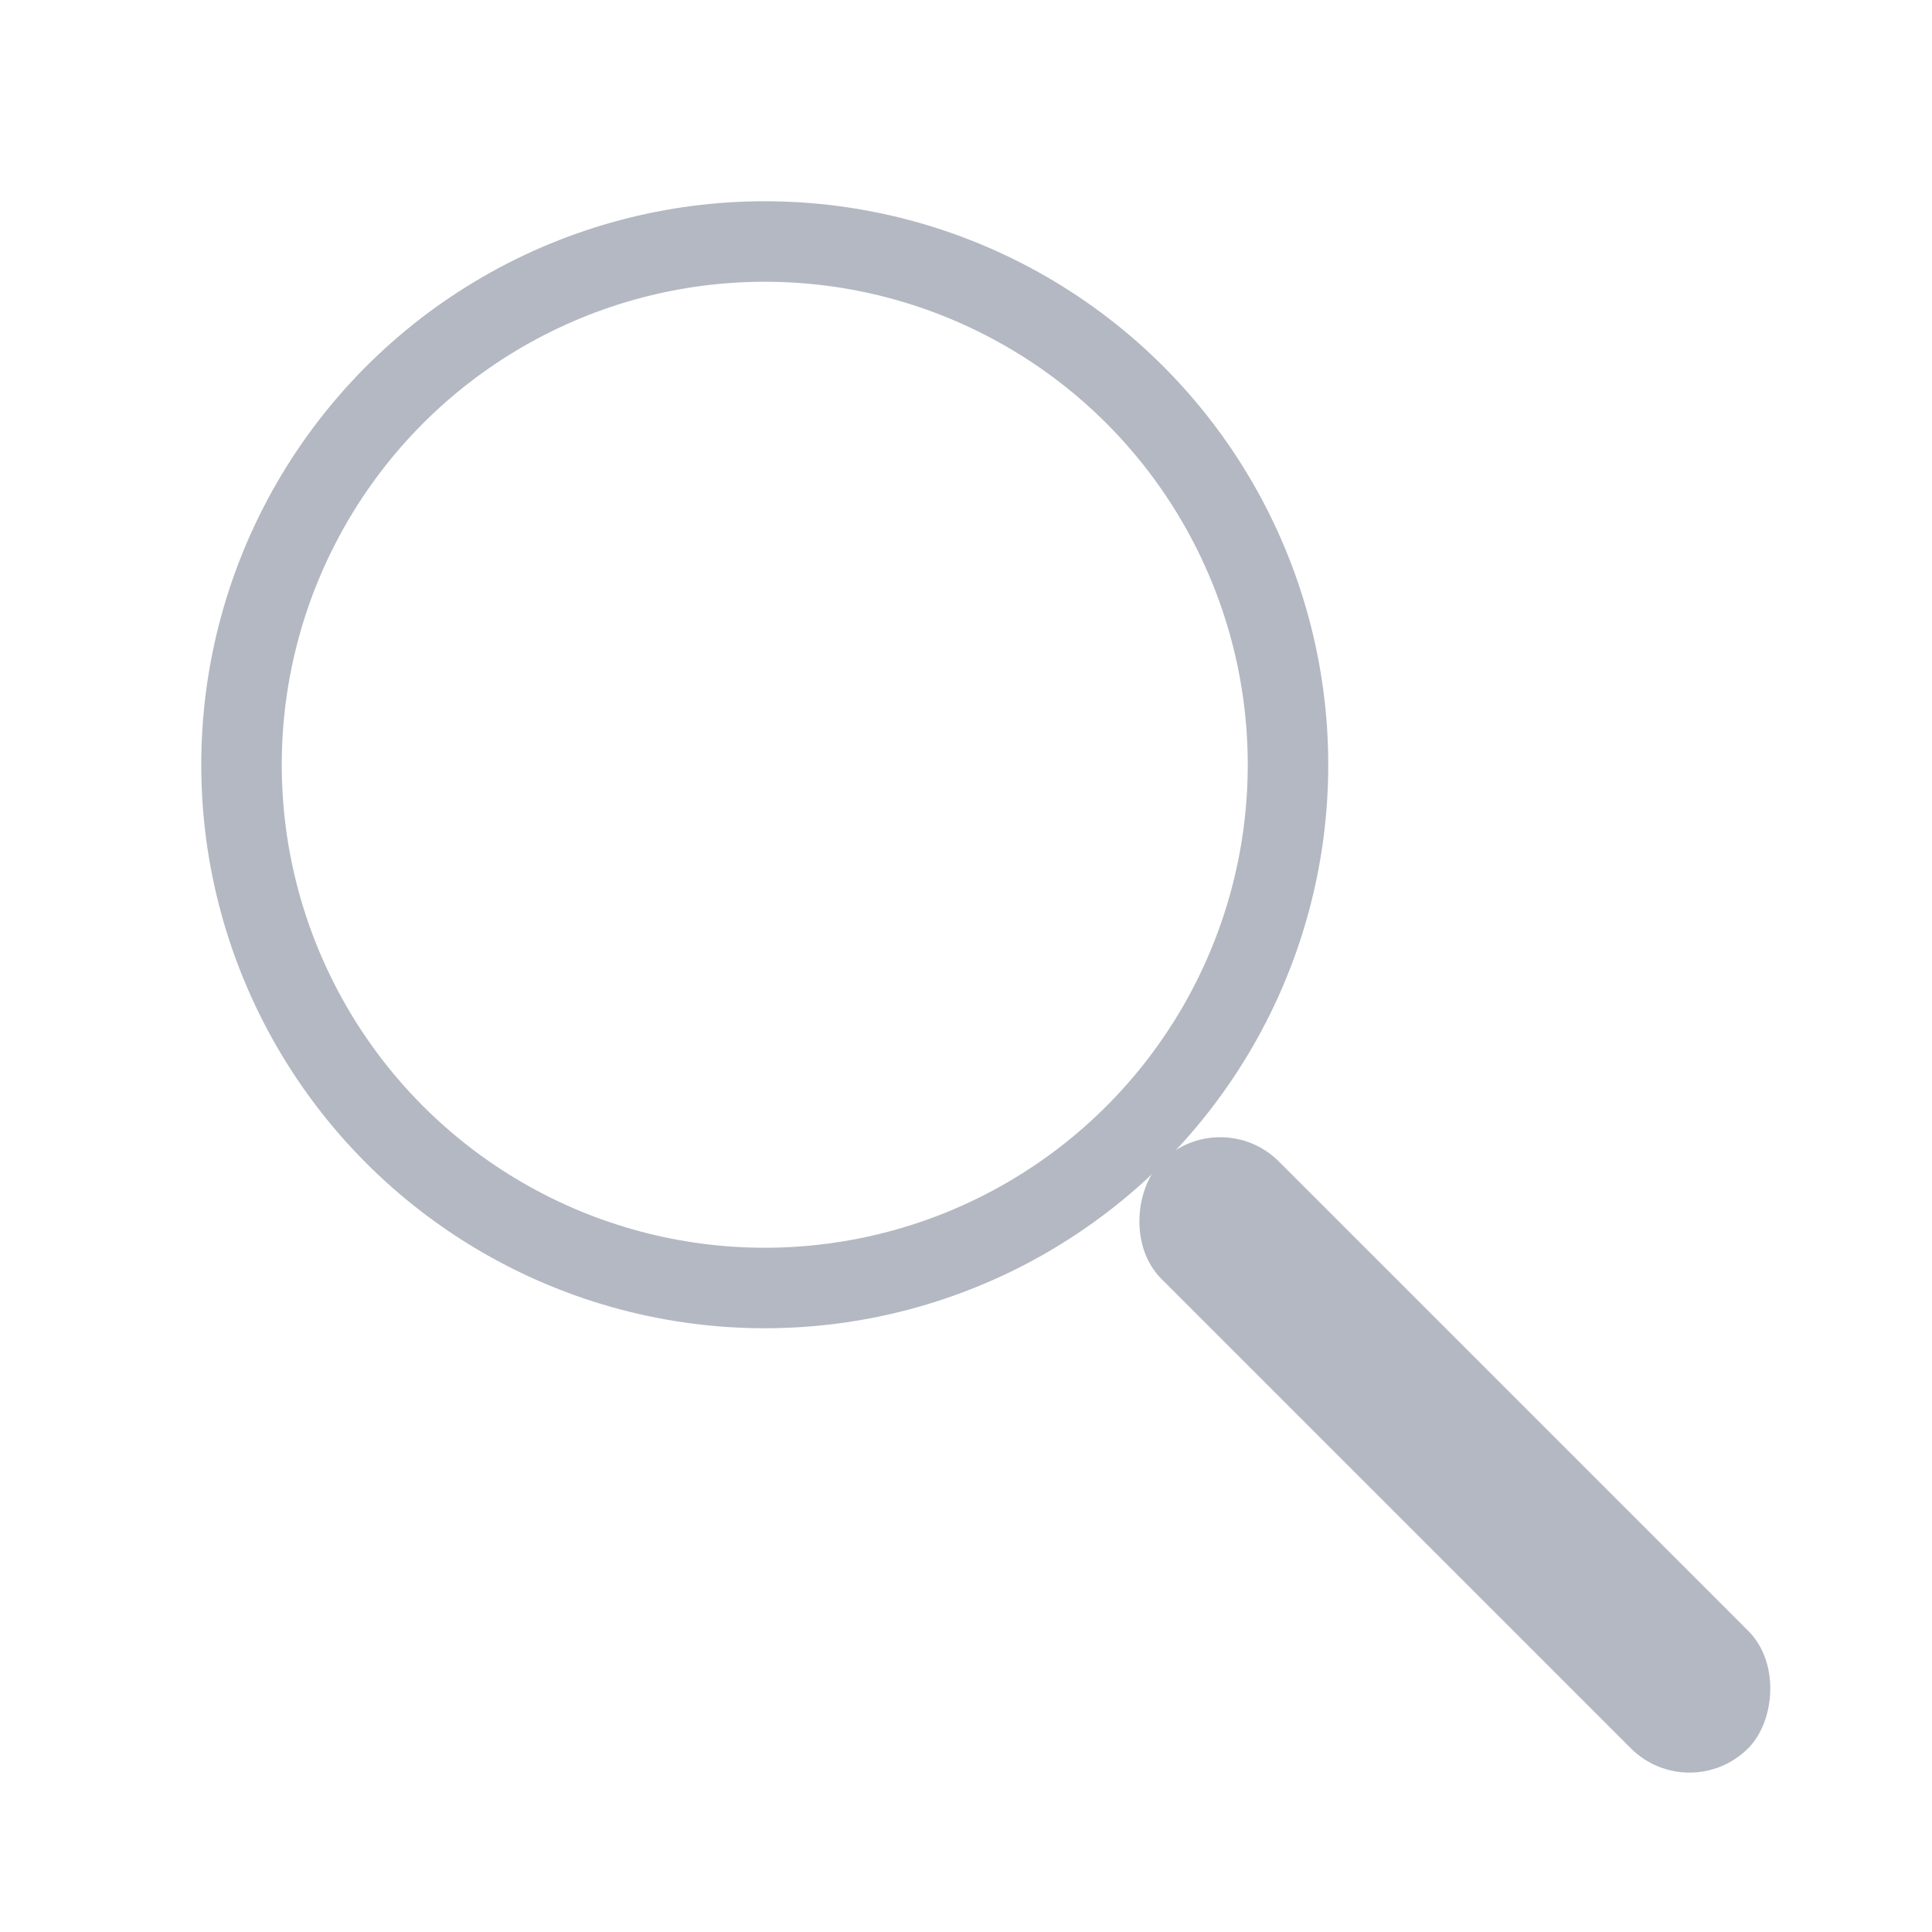
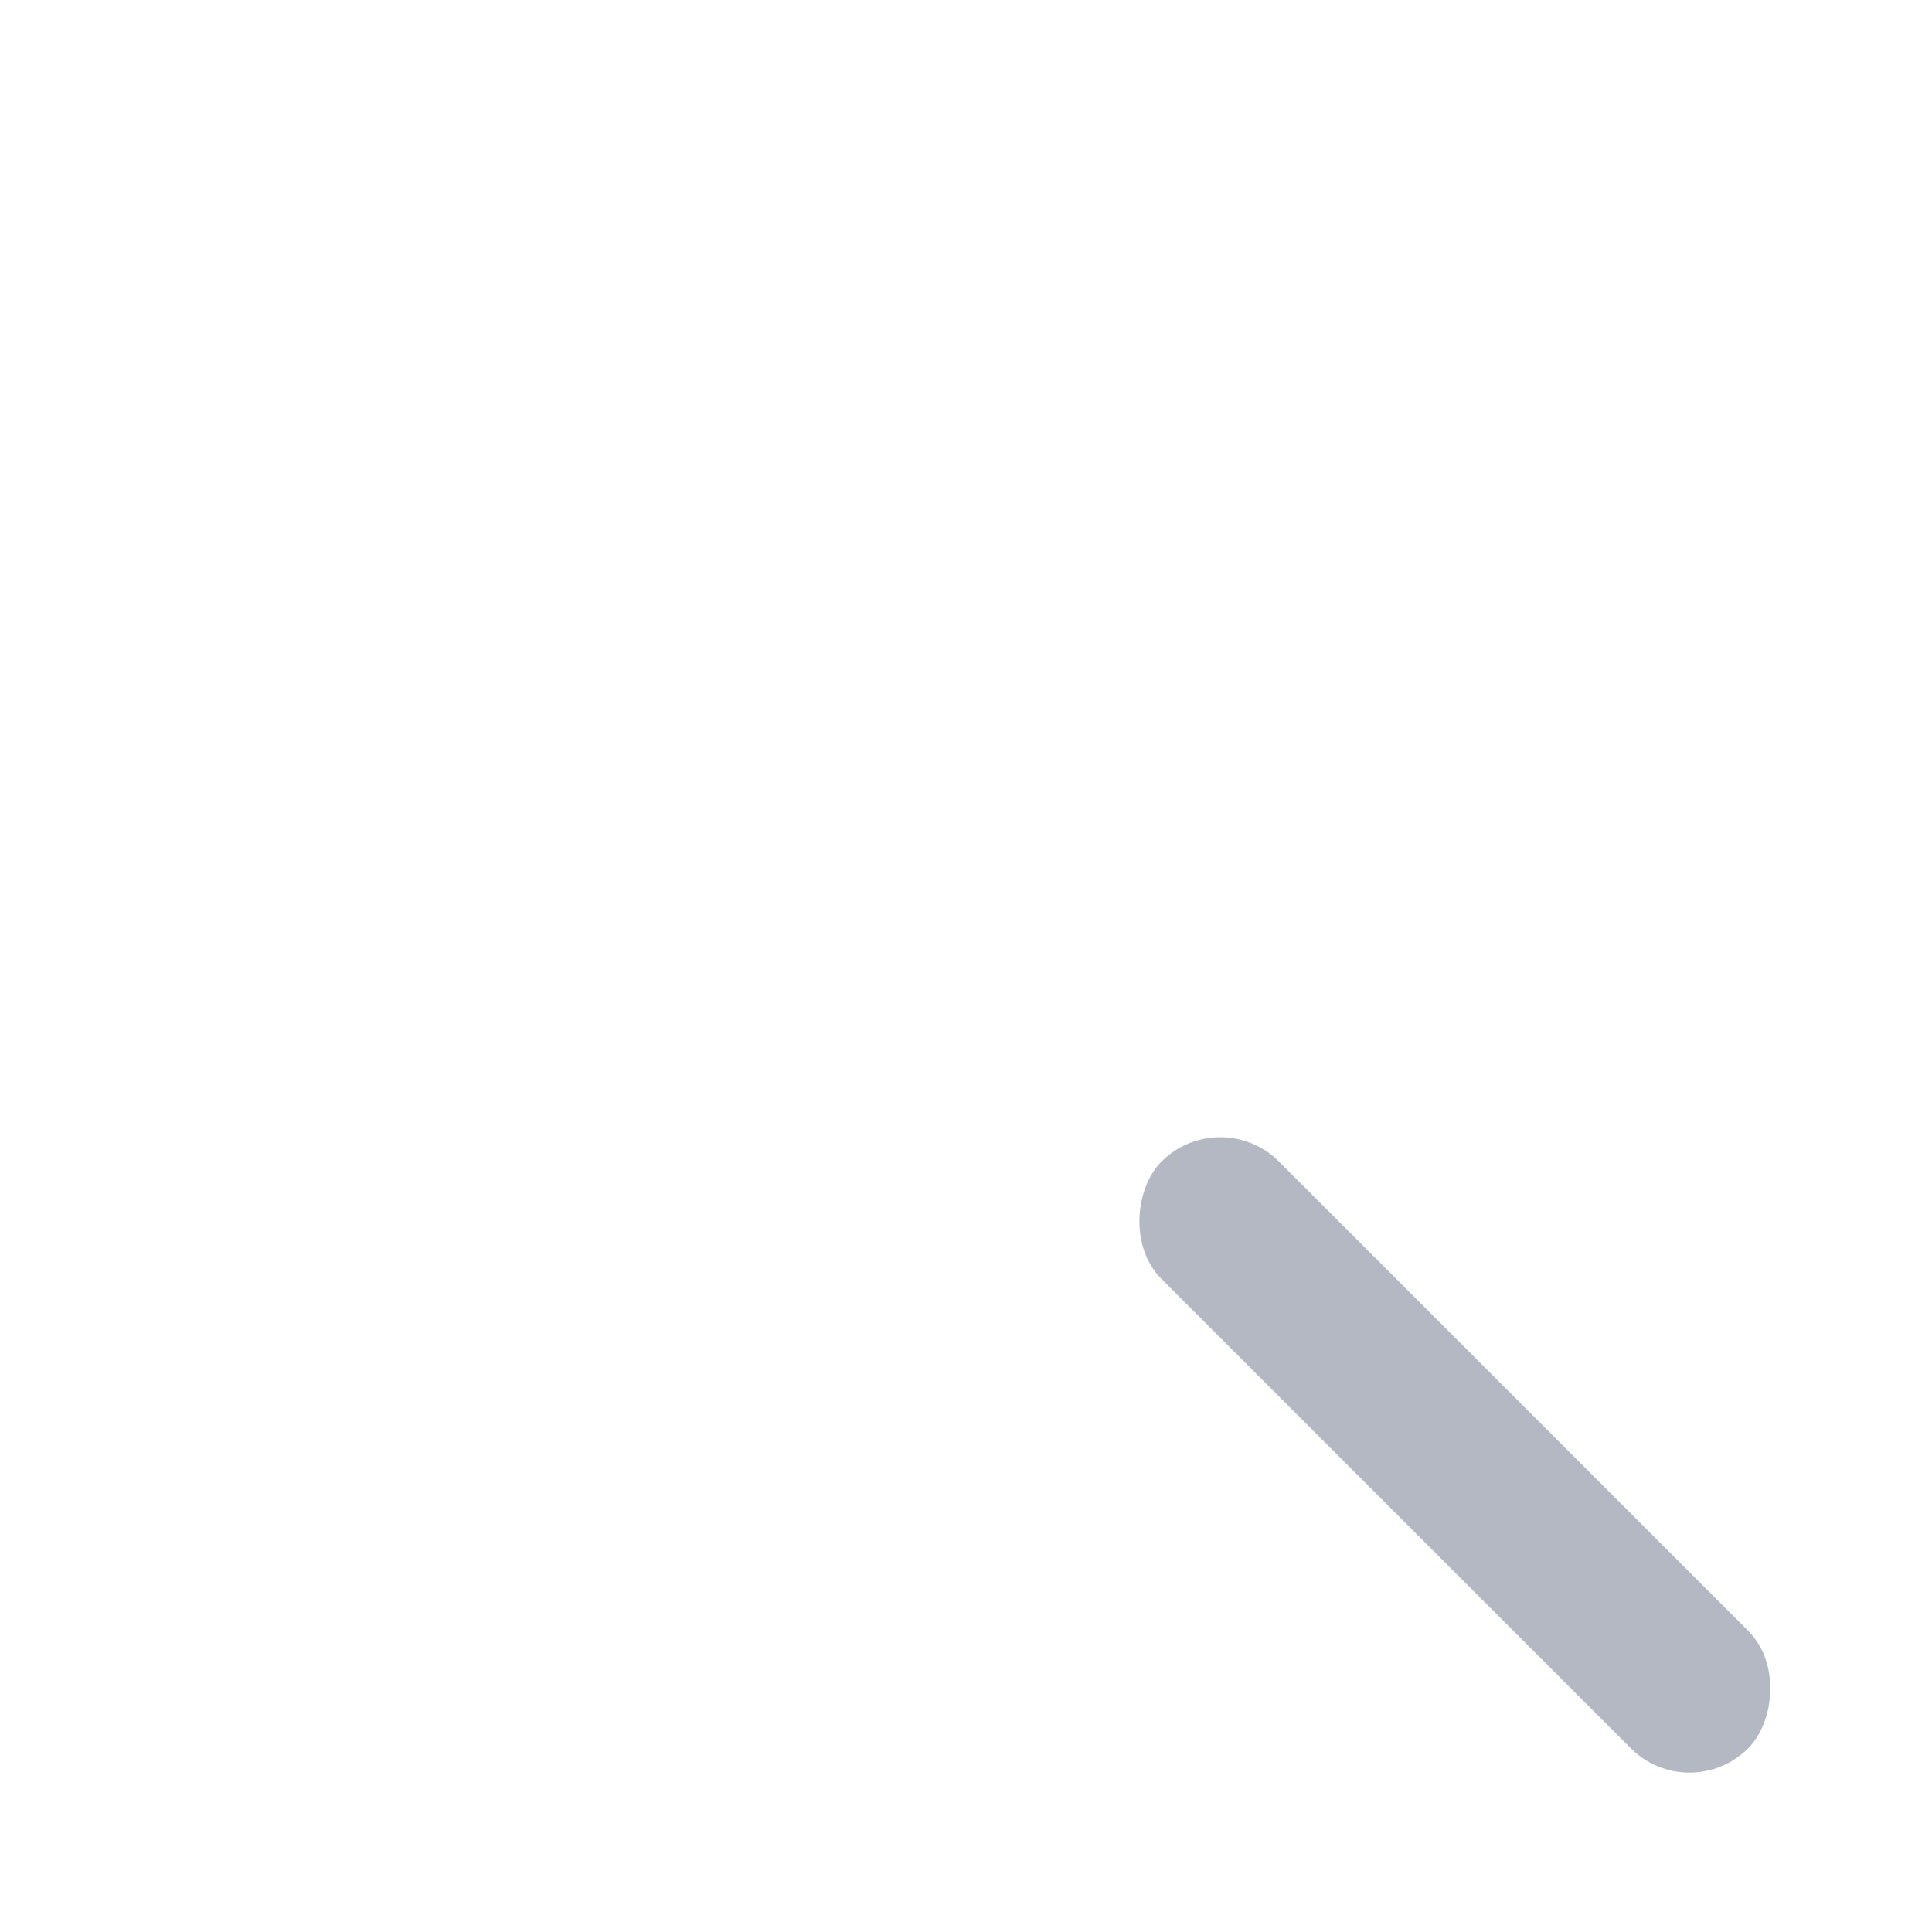
<svg xmlns="http://www.w3.org/2000/svg" width="24" height="24" viewBox="0 0 24 24" fill="none">
-   <circle cx="9.5" cy="9.5" r="6.5" stroke="#B3B8C2" strokeWidth="2" />
  <rect x="15.158" y="13.7" width="10.307" height="2.063" rx="1.031" transform="rotate(45 15.158 13.7)" fill="#B3B8C2" />
</svg>